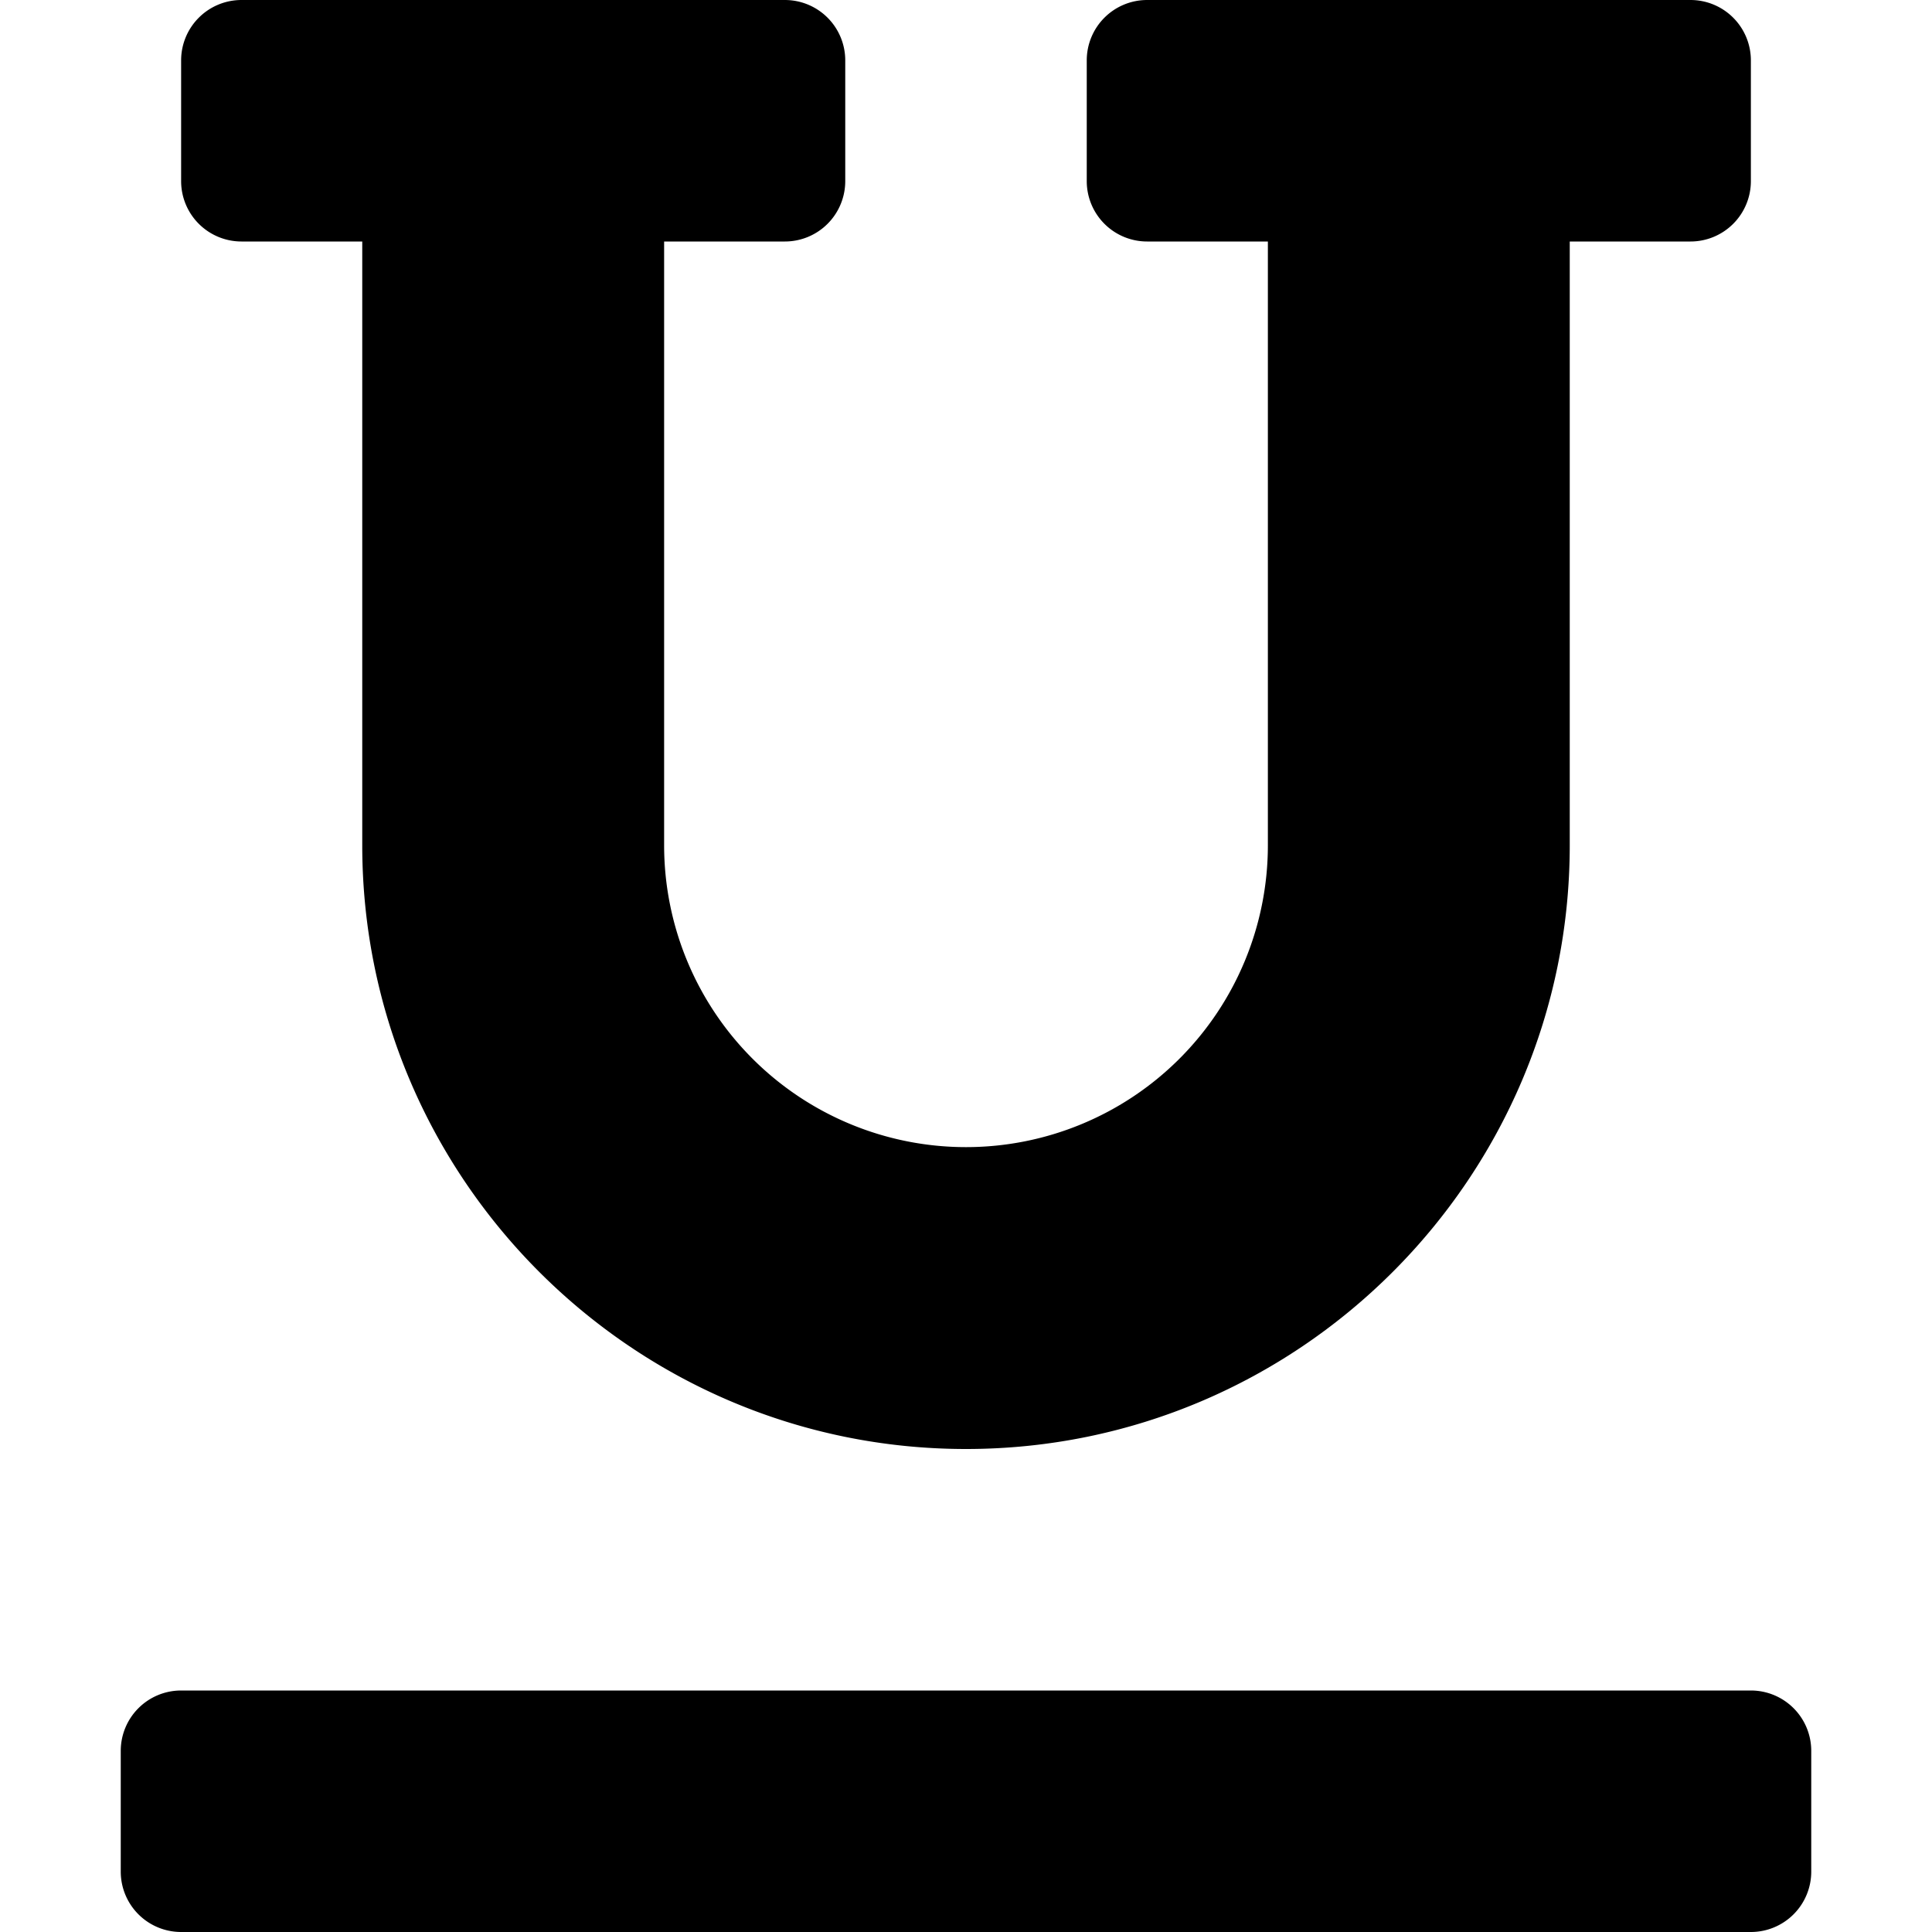
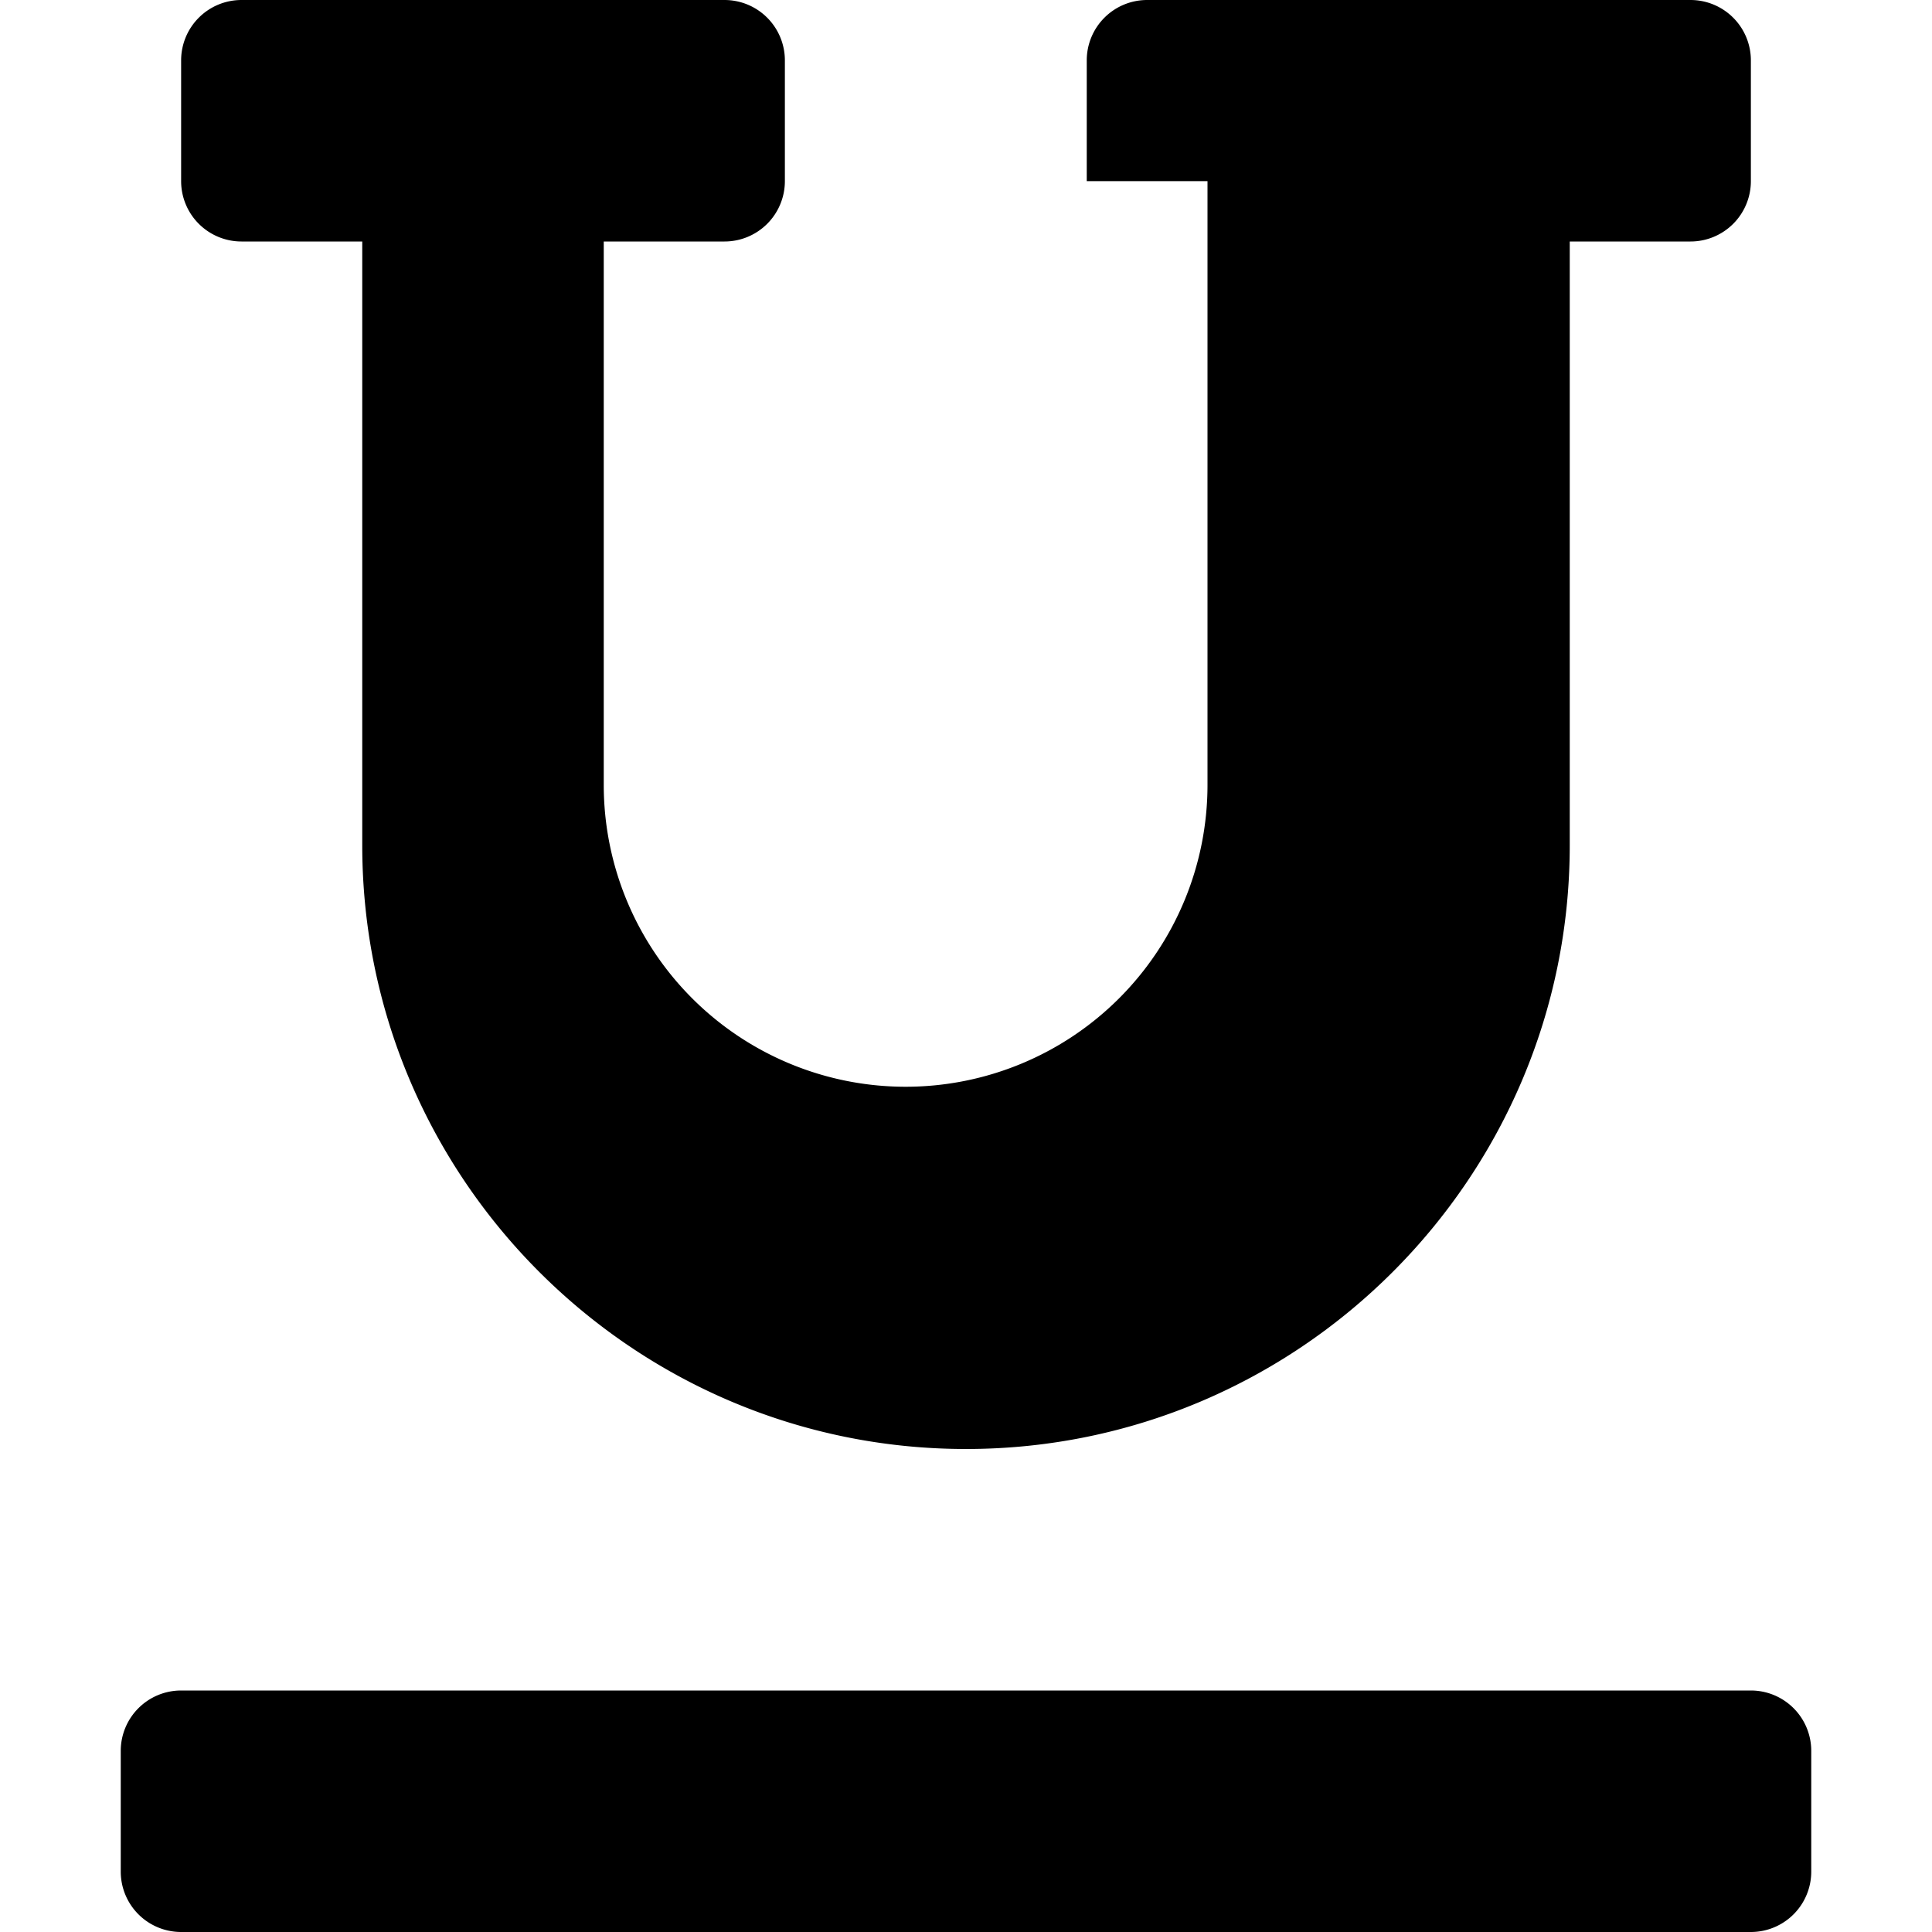
<svg xmlns="http://www.w3.org/2000/svg" width="800" height="800" viewBox="0 0 448 512">
-   <path fill="currentColor" d="M32 64h32v160c0 88.22 71.78 160 160 160s160-71.78 160-160V64h32a16 16 0 0 0 16-16V16a16 16 0 0 0-16-16H272a16 16 0 0 0-16 16v32a16 16 0 0 0 16 16h32v160a80 80 0 0 1-160 0V64h32a16 16 0 0 0 16-16V16a16 16 0 0 0-16-16H32a16 16 0 0 0-16 16v32a16 16 0 0 0 16 16m400 384H16a16 16 0 0 0-16 16v32a16 16 0 0 0 16 16h416a16 16 0 0 0 16-16v-32a16 16 0 0 0-16-16" />
+   <path fill="currentColor" d="M32 64h32v160c0 88.22 71.78 160 160 160s160-71.78 160-160V64h32a16 16 0 0 0 16-16V16a16 16 0 0 0-16-16H272a16 16 0 0 0-16 16v32h32v160a80 80 0 0 1-160 0V64h32a16 16 0 0 0 16-16V16a16 16 0 0 0-16-16H32a16 16 0 0 0-16 16v32a16 16 0 0 0 16 16m400 384H16a16 16 0 0 0-16 16v32a16 16 0 0 0 16 16h416a16 16 0 0 0 16-16v-32a16 16 0 0 0-16-16" />
</svg>